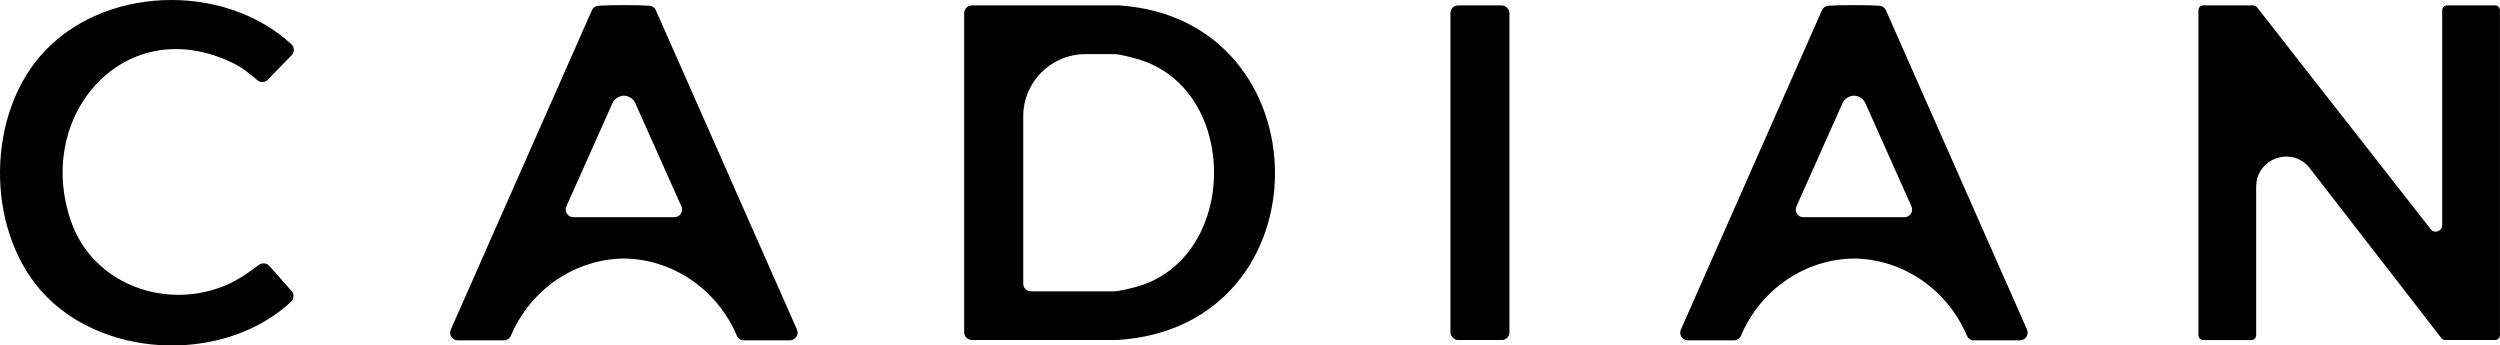
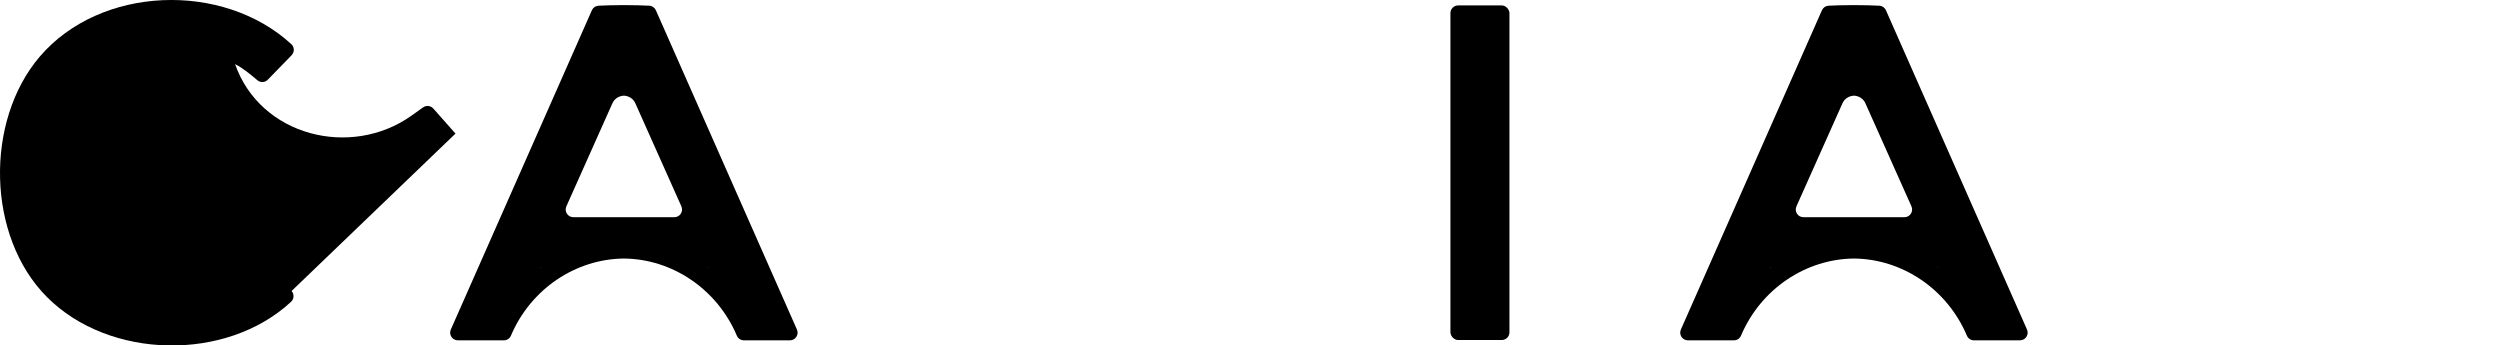
<svg xmlns="http://www.w3.org/2000/svg" viewBox="0 0 411.36 56.84" data-name="Layer 2" id="Layer_2">
  <g data-name="Layer 1" id="Layer_1-2">
    <path d="M131.13,54.22L107.92,1.69c-.19-.43-.6-.72-1.07-.75-.94-.06-2.58-.09-4.19-.1-1.62.01-3.26.04-4.2.1-.47.03-.88.32-1.07.75l-23.21,52.53c-.37.84.24,1.78,1.16,1.78h7.57c.5,0,.96-.3,1.16-.77,3.25-7.68,10.65-12.62,18.59-12.69,7.93.07,15.33,5.01,18.58,12.69.2.47.66.77,1.16.77h7.57c.92,0,1.53-.94,1.16-1.78ZM88.91,44.06l.04-.1h.06l-.1.1ZM110.96,35.74h-16.61c-.92,0-1.53-.94-1.16-1.78l7.58-16.97c.33-.75,1.07-1.21,1.89-1.25.81.04,1.55.5,1.88,1.25l7.58,16.97c.37.84-.24,1.78-1.16,1.78ZM116.31,43.96h.05l.04.1-.09-.1Z" />
    <path d="M333.53,54.22L310.32,1.69c-.19-.43-.6-.72-1.07-.75-.94-.06-2.58-.09-4.19-.1-1.62.01-3.26.04-4.2.1-.47.03-.88.32-1.07.75l-23.21,52.53c-.37.84.24,1.78,1.16,1.78h7.57c.5,0,.96-.3,1.16-.77,3.25-7.68,10.65-12.62,18.59-12.69,7.93.07,15.33,5.01,18.58,12.69.2.47.66.77,1.16.77h7.57c.92,0,1.53-.94,1.16-1.78ZM291.31,44.06l.04-.1h.06l-.1.1ZM313.36,35.74h-16.61c-.92,0-1.53-.94-1.16-1.78l7.58-16.97c.33-.75,1.07-1.21,1.89-1.25.81.04,1.55.5,1.88,1.25l7.58,16.97c.37.84-.24,1.78-1.16,1.78ZM318.71,43.96h.05l.04.1-.09-.1Z" />
-     <path d="M47.98,47.88c.46.52.42,1.31-.09,1.78-10.66,9.89-29.91,9.52-40.17-.79C-2.2,38.91-2.52,19.95,6.53,9.33,16.54-2.4,36.7-3.05,47.93,7.26c.53.48.55,1.31.06,1.82l-3.92,4.03c-.46.48-1.21.52-1.72.09-1.16-.97-2.3-1.95-3.67-2.65C20.85,1.53,5.51,18.77,11.7,36.45c4.15,11.85,19.04,15.55,29,8.5.33-.23,1.23-.88,1.94-1.38.53-.38,1.25-.29,1.68.19l3.65,4.12Z" />
+     <path d="M47.98,47.88c.46.52.42,1.31-.09,1.78-10.66,9.89-29.91,9.52-40.17-.79C-2.2,38.91-2.52,19.95,6.53,9.33,16.54-2.4,36.7-3.05,47.93,7.26c.53.48.55,1.31.06,1.82l-3.92,4.03c-.46.48-1.21.52-1.72.09-1.16-.97-2.3-1.95-3.67-2.65c4.15,11.85,19.04,15.55,29,8.5.33-.23,1.23-.88,1.94-1.38.53-.38,1.25-.29,1.68.19l3.65,4.12Z" />
    <rect ry="1.27" rx="1.27" height="55.06" width="9.71" y=".89" x="238.66" />
-     <path d="M158.65,54.69V2.16c0-.7.57-1.27,1.27-1.27h24.12s.07,0,.1,0c34,2.23,34.48,52.82-.21,55.05-.03,0-.07,0-.1,0h-23.91c-.7,0-1.27-.57-1.27-1.26ZM168.36,46.67c0,.7.57,1.27,1.27,1.27h13.62c.76,0,2.7-.47,3.53-.69,17.16-4.55,17.35-32.73.33-37.55-.82-.23-2.91-.79-3.64-.79h-4.88c-5.64,0-10.22,4.58-10.22,10.22v27.54Z" />
-     <path d="M401.85,37.05V1.68c0-.44.35-.79.79-.79h7.92c.44,0,.79.35.79.79v53.48c0,.44-.35.79-.79.79h-8.22c-.24,0-.47-.11-.62-.31l-21.65-27.95c-2.88-3.72-8.83-1.68-8.83,3.02v24.45c0,.44-.35.79-.79.79h-7.92c-.44,0-.79-.35-.79-.79V1.68c0-.44.35-.79.79-.79h8.22c.24,0,.47.11.62.3l28.58,36.51c.62.8,1.9.36,1.9-.66Z" />
  </g>
</svg>